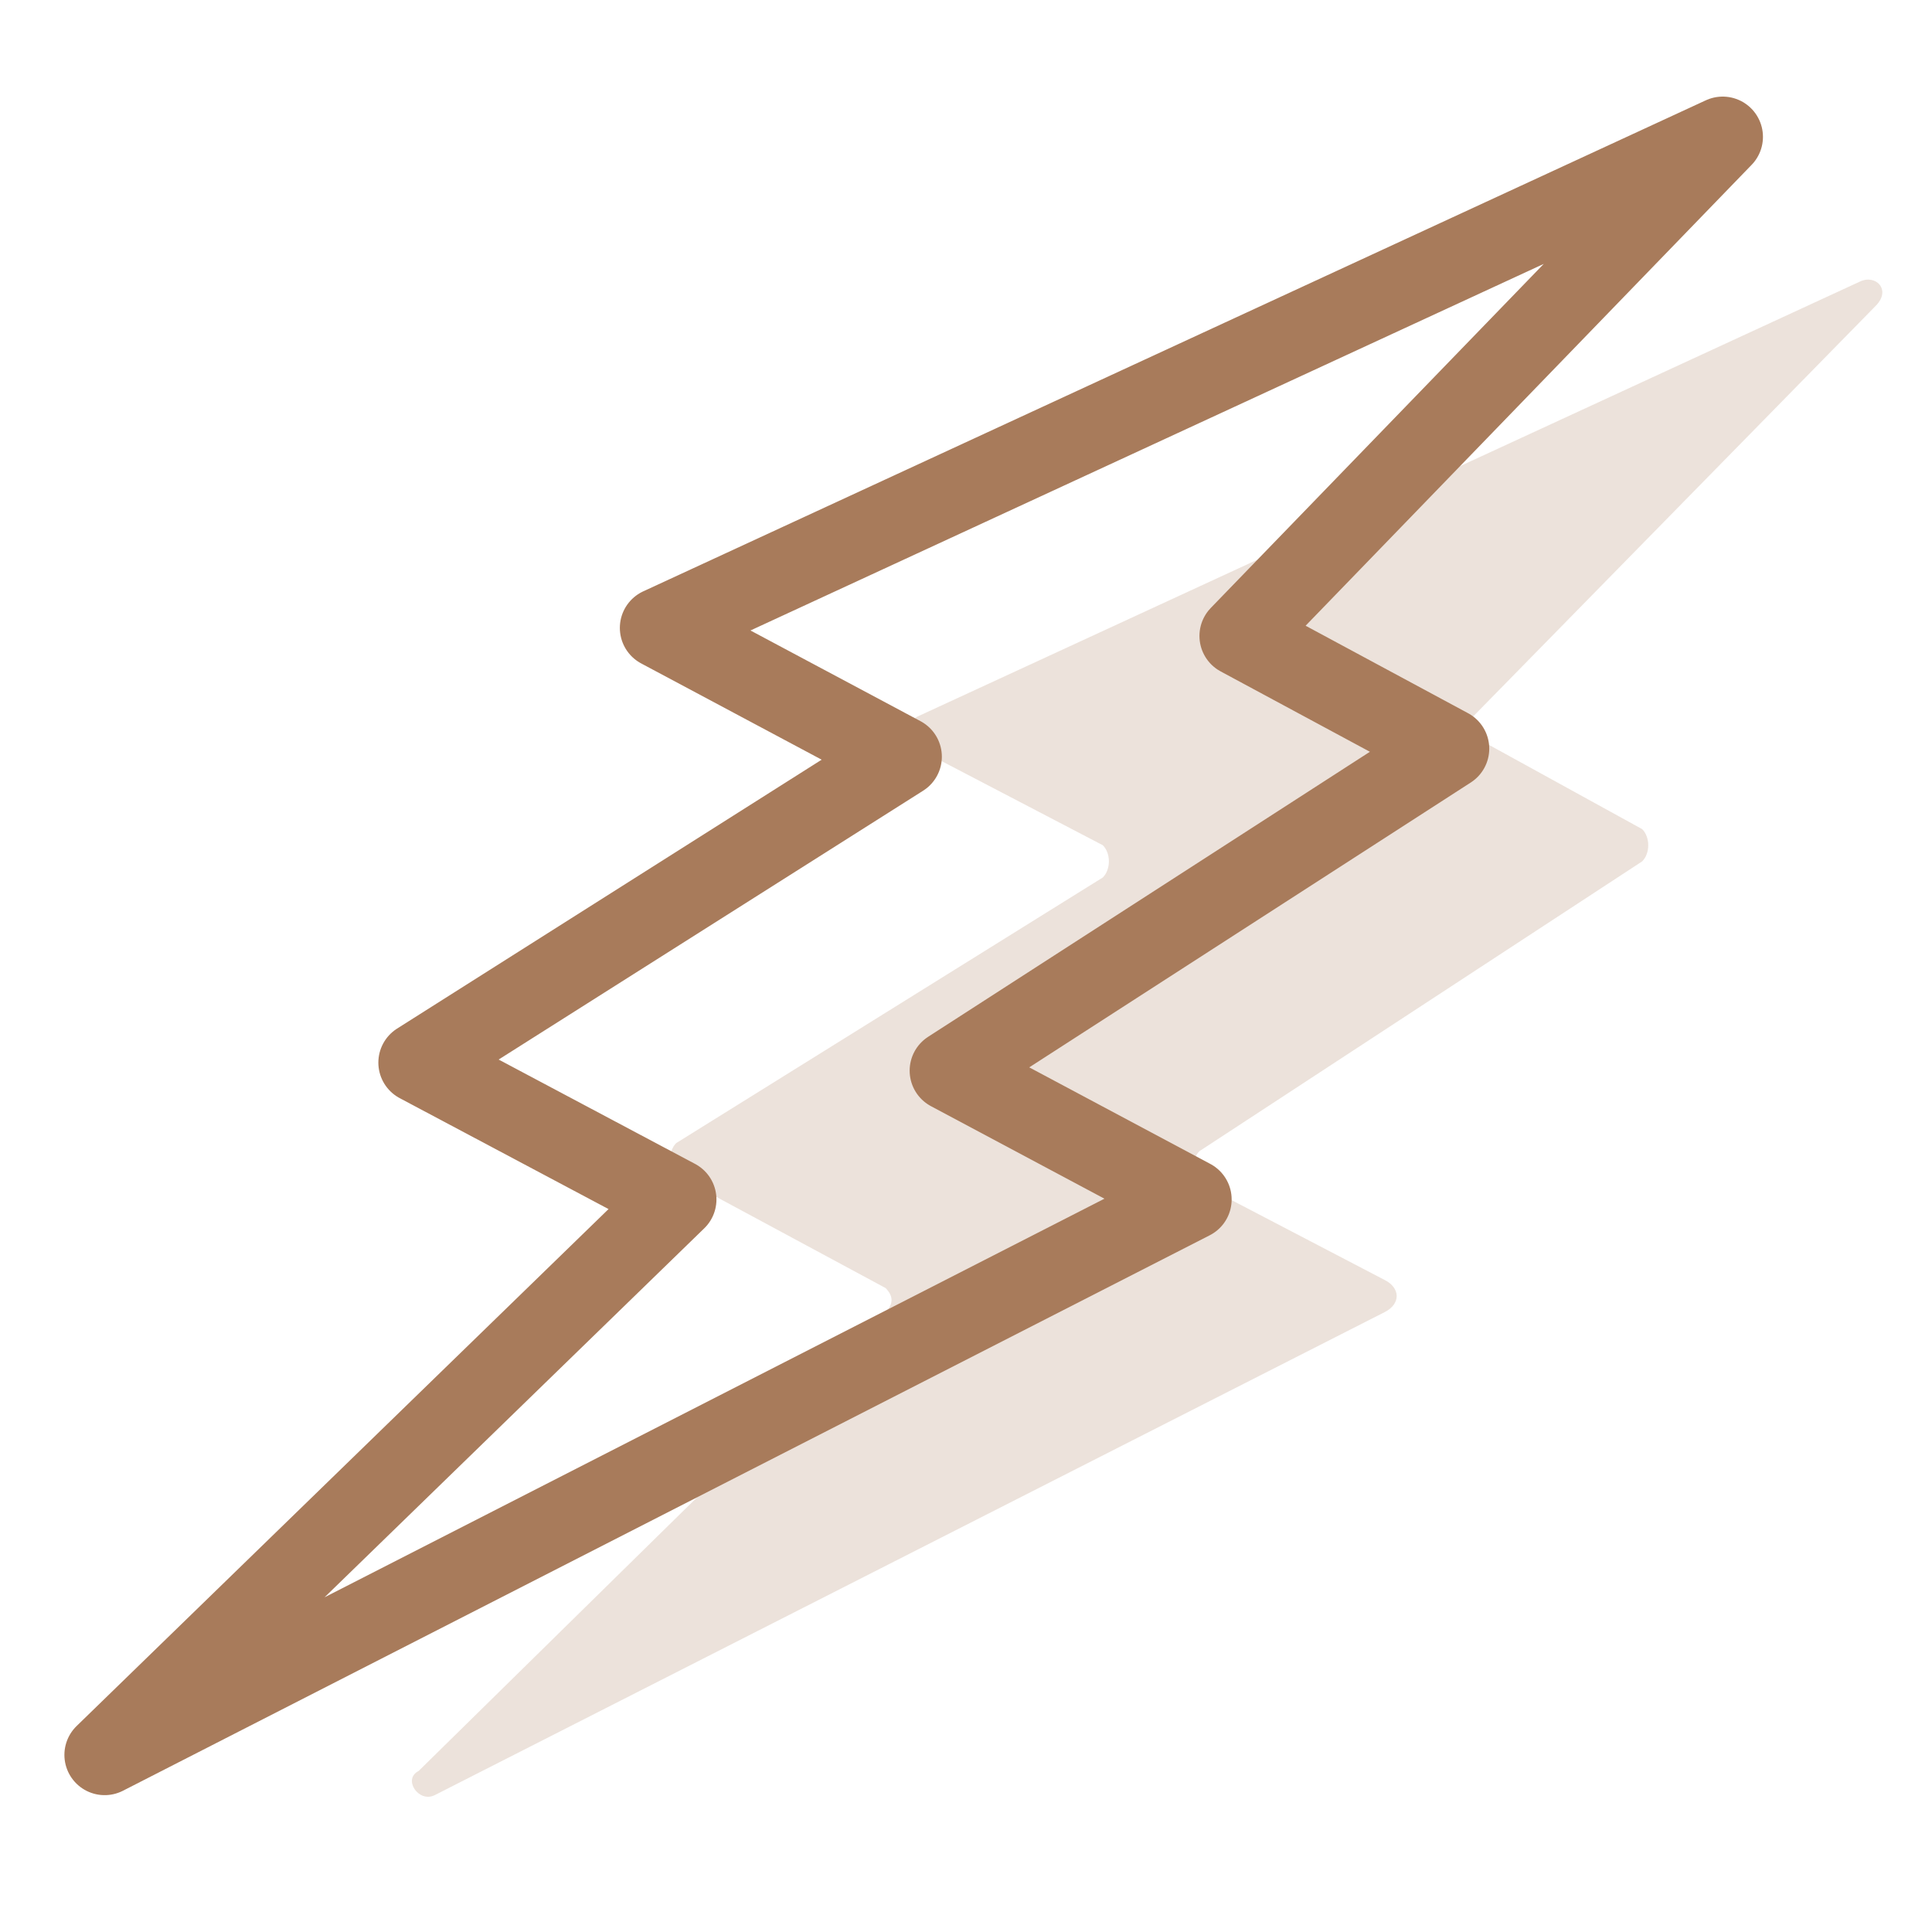
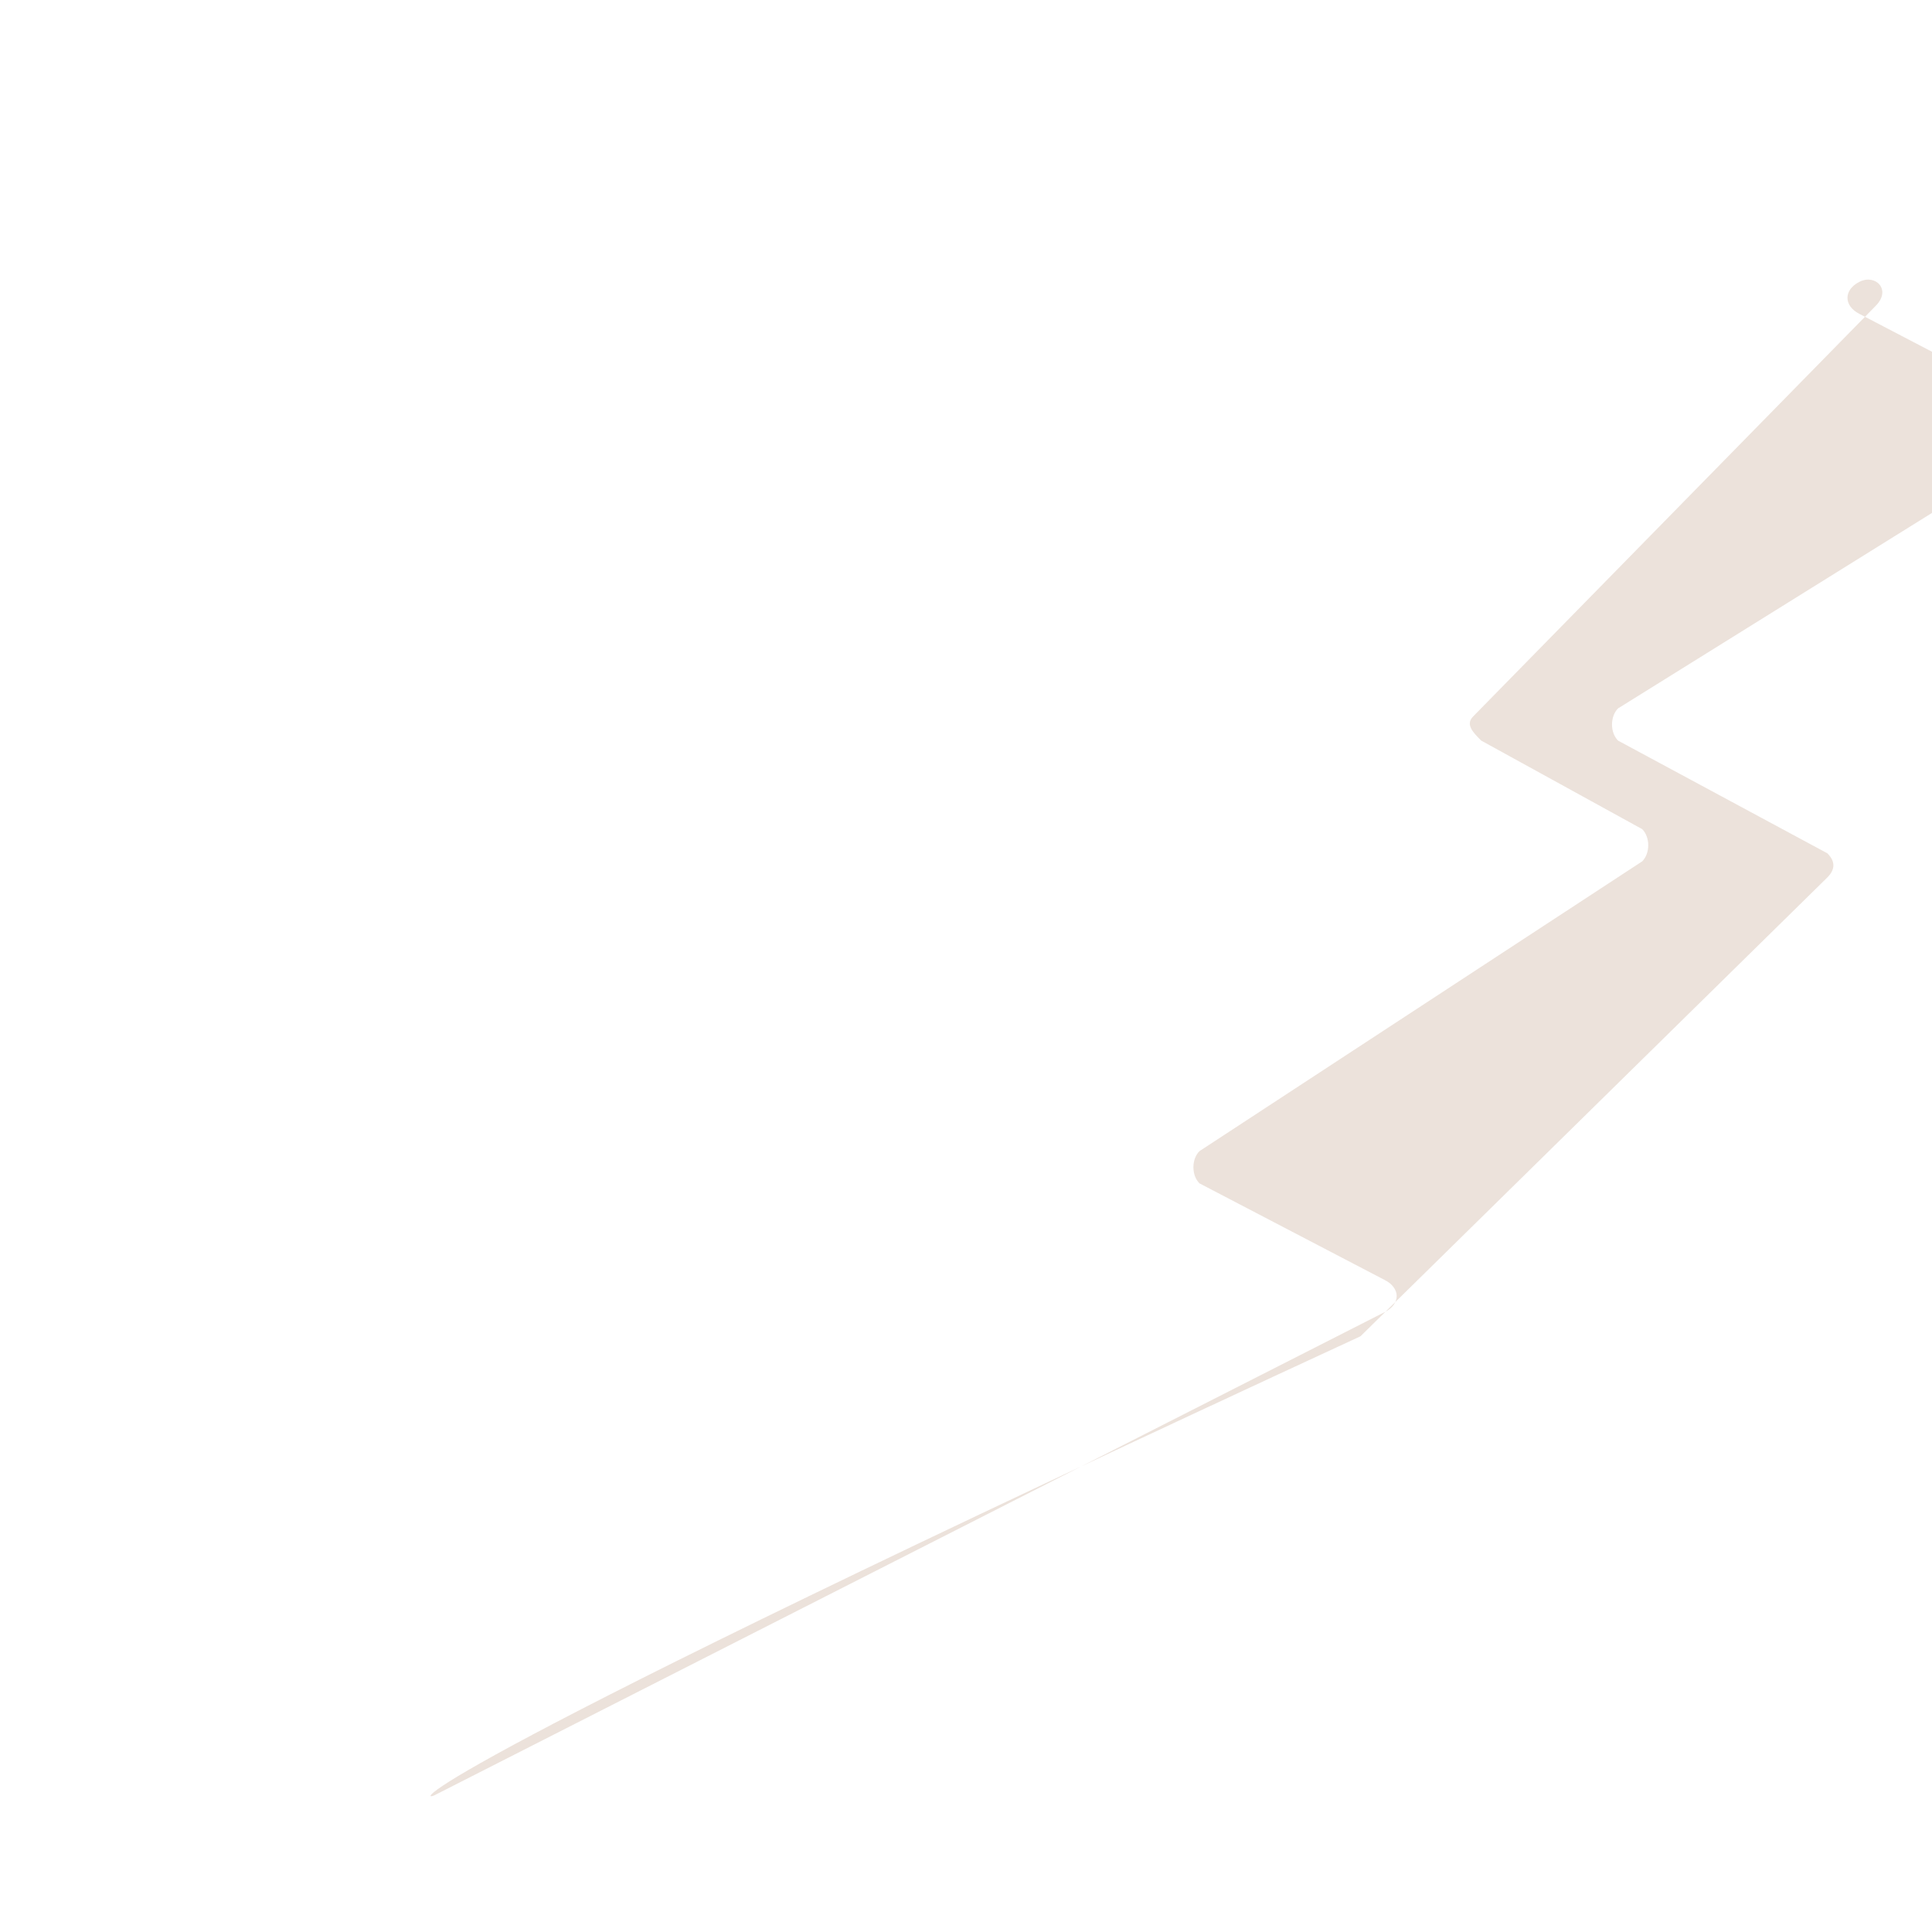
<svg xmlns="http://www.w3.org/2000/svg" version="1.1" id="Layer_1" x="0px" y="0px" viewBox="0 0 24 24" style="enable-background:new 0 0 24 24;" xml:space="preserve">
  <style type="text/css">
	.st0{opacity:0.54;fill:#DCCABD;}
	.st1{opacity:0.5;fill:#A87B5B;}
	.st2{fill:none;stroke:#A87B5B;stroke-miterlimit:10;}
	.st3{opacity:0.3;fill:#666666;}
	.st4{fill:none;stroke:#4F11FF;stroke-linecap:round;stroke-linejoin:round;stroke-miterlimit:10;}
	.st5{fill:#A87B5B;}
	.st6{fill:#666666;}
	.st7{fill:none;stroke:#666666;stroke-miterlimit:10;}
	.st8{fill:none;stroke:#A87B5B;stroke-width:0.7;stroke-miterlimit:10;}
	.st9{fill:none;stroke:#666666;stroke-width:0.7;stroke-miterlimit:10;}
	.st10{fill:none;stroke:#A87B5B;stroke-linecap:round;stroke-miterlimit:10;}
	.st11{fill:none;stroke:#A87B5B;stroke-linecap:round;stroke-linejoin:round;stroke-miterlimit:10;}
	.st12{fill:#A87B5B;stroke:#A87B5B;stroke-width:0.7;stroke-miterlimit:10;}
	.st13{fill:#DCCABD;}
</style>
  <g>
-     <path class="st0" d="M5.4,22.3l11.8-6c0.2-0.1,0.2-0.3,0-0.4l-2.3-1.2c-0.1-0.1-0.1-0.3,0-0.4l5.5-3.6c0.1-0.1,0.1-0.3,0-0.4   l-2-1.1c-0.1-0.1-0.2-0.2-0.1-0.3l5-5.1c0.2-0.2,0-0.4-0.2-0.3L11.4,8.9c-0.2,0.1-0.2,0.3,0,0.4l2.3,1.2c0.1,0.1,0.1,0.3,0,0.4   l-5.3,3.3c-0.1,0.1-0.1,0.3,0,0.4l2.6,1.4c0.1,0.1,0.1,0.2,0,0.3l-5.8,5.7C5,22.1,5.2,22.4,5.4,22.3z" />
-     <polygon class="st11" points="1.3,21.8 14.8,14.9 11.8,13.3 18,9.3 15.4,7.9 21.4,1.7 8.2,7.8 11.2,9.4 5.2,13.2 8.4,14.9  " />
+     <path class="st0" d="M5.4,22.3l11.8-6c0.2-0.1,0.2-0.3,0-0.4l-2.3-1.2c-0.1-0.1-0.1-0.3,0-0.4l5.5-3.6c0.1-0.1,0.1-0.3,0-0.4   l-2-1.1c-0.1-0.1-0.2-0.2-0.1-0.3l5-5.1c0.2-0.2,0-0.4-0.2-0.3c-0.2,0.1-0.2,0.3,0,0.4l2.3,1.2c0.1,0.1,0.1,0.3,0,0.4   l-5.3,3.3c-0.1,0.1-0.1,0.3,0,0.4l2.6,1.4c0.1,0.1,0.1,0.2,0,0.3l-5.8,5.7C5,22.1,5.2,22.4,5.4,22.3z" />
  </g>
</svg>